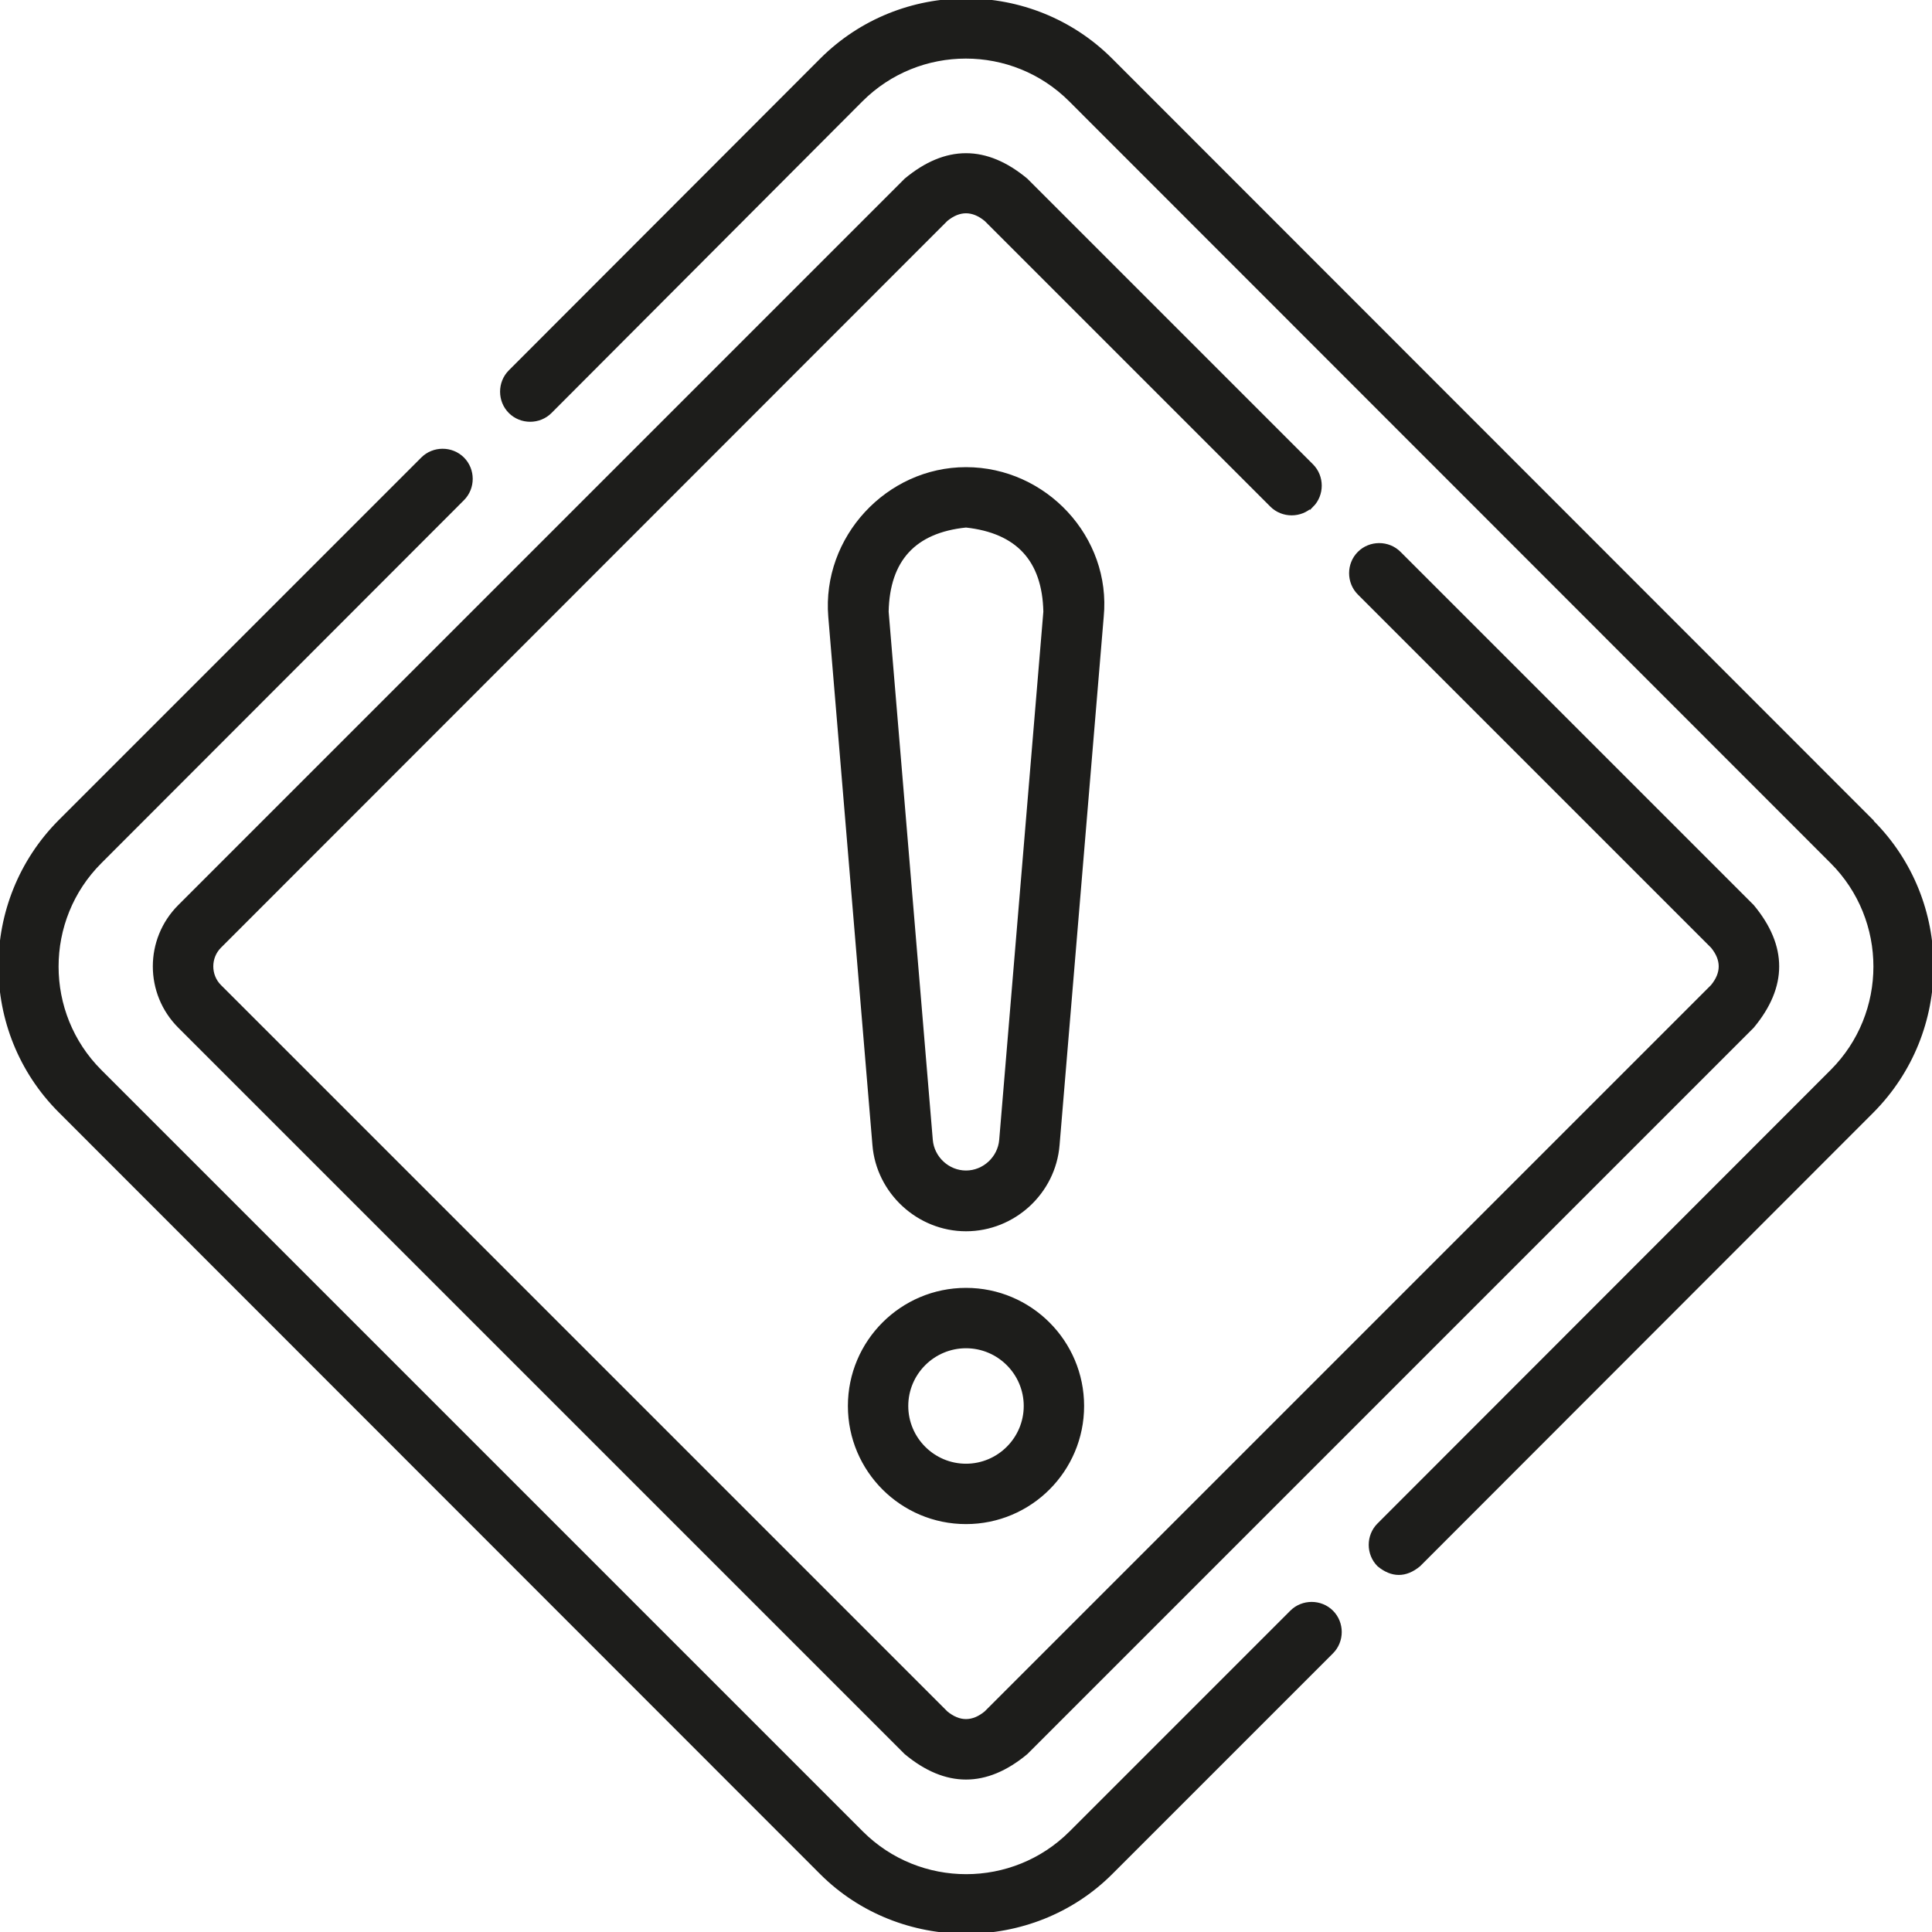
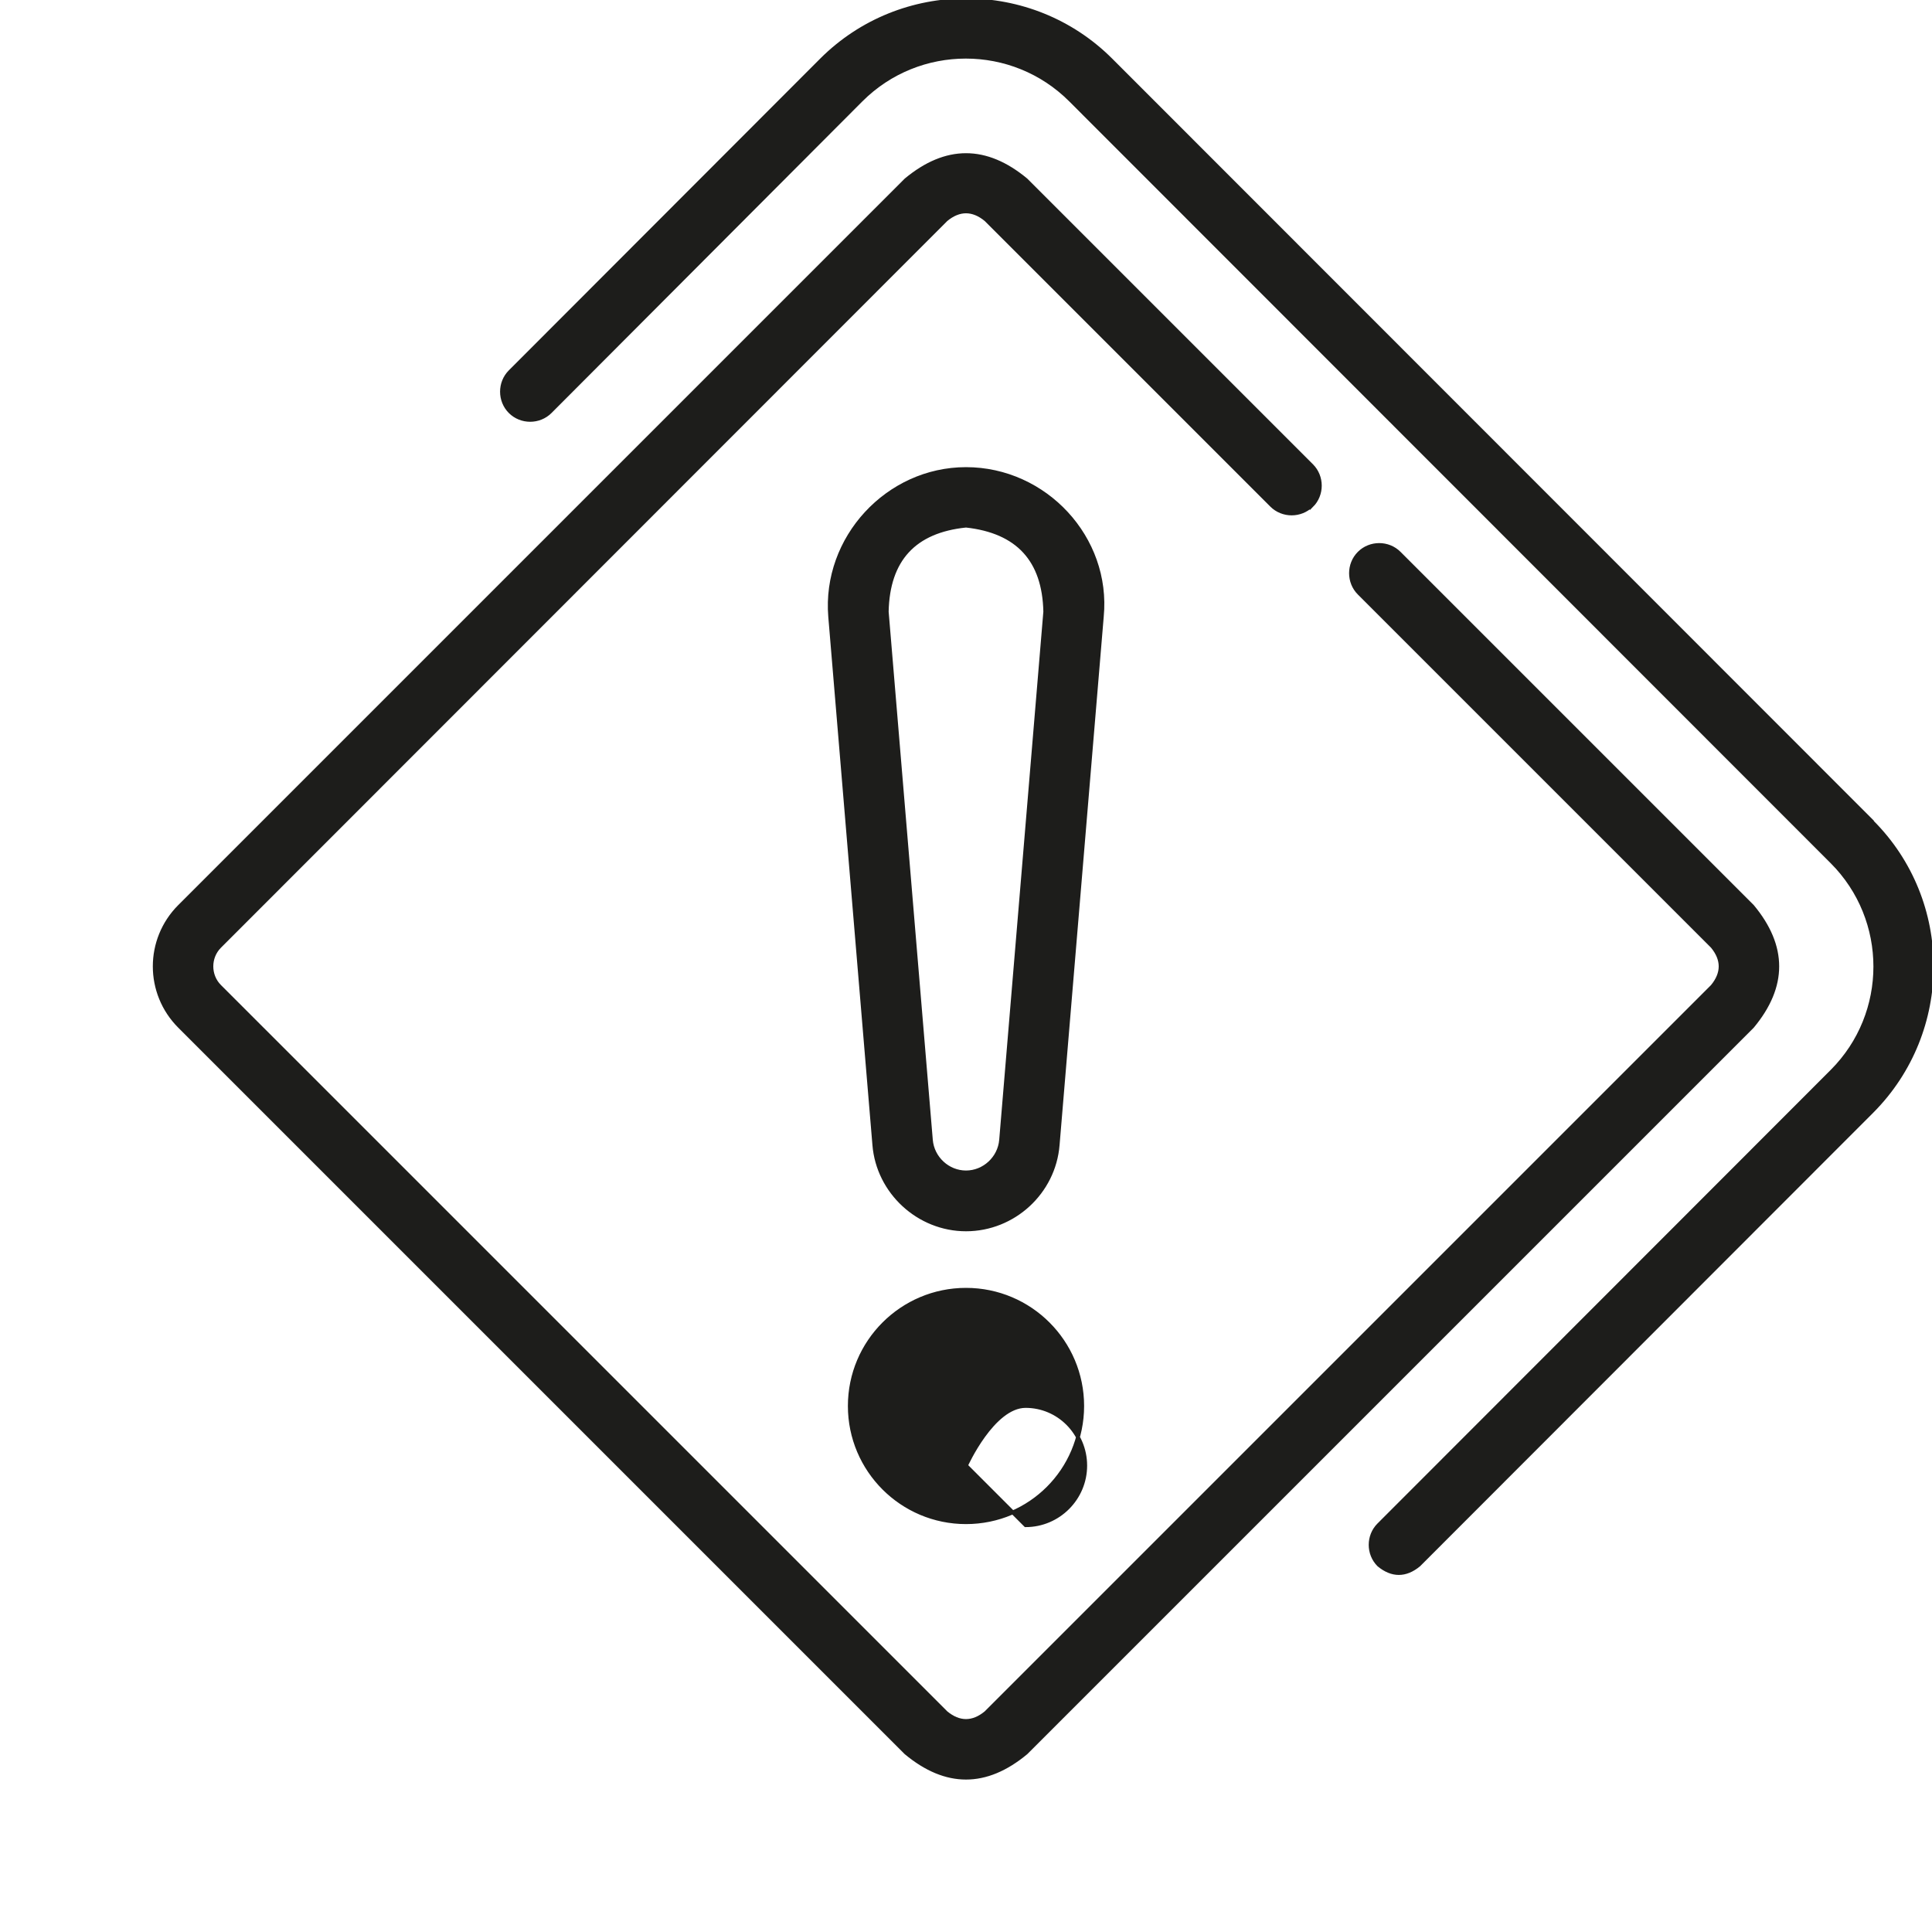
<svg xmlns="http://www.w3.org/2000/svg" viewBox="0 0 512 512" version="1.1" id="Capa_1">
  <defs>
    <style>
      .st0 {
        fill: #1d1d1b;
        stroke: #1d1d1b;
        stroke-miterlimit: 10;
      }
    </style>
  </defs>
-   <path d="M342.3,427.2l-58.5,58.5c-15.3,15.3-40.2,15.3-55.5,0L26.5,283.9c-15.3-15.3-15.3-40.2,0-55.5l96.1-96.2c2.9-2.9,2.9-7.7,0-10.6s-7.7-2.9-10.6,0L15.9,217.7c-21.1,21.2-21.1,55.6,0,76.7l201.8,201.9c20.9,20.9,55.8,20.9,76.7,0l58.5-58.5c2.9-2.9,2.9-7.7,0-10.6s-7.7-2.9-10.6,0h0Z" class="st0" />
  <path d="M496.1,217.7L294.4,15.9c-21.1-21.1-55.6-21.1-76.7,0l-82.5,82.6c-2.9,2.9-2.9,7.7,0,10.6s7.7,2.9,10.6,0L228.2,26.5c15.3-15.3,40.2-15.3,55.5,0l201.8,201.9c15.3,15.3,15.3,40.2,0,55.5l-120.1,120.2c-2.9,2.9-2.9,7.7,0,10.6,3.5,2.9,7.1,2.9,10.6,0l120.1-120.2c21.1-21.2,21.1-55.6,0-76.7h0Z" class="st0" />
  <path d="M347.6,134c2.9-2.9,2.9-7.7,0-10.6l-75.7-75.7c-10.6-8.8-21.2-8.8-31.8,0L47.6,240.2c-8.8,8.8-8.8,23,0,31.8l192.5,192.5c10.6,8.8,21.2,8.8,31.8,0l192.5-192.5c8.8-10.6,8.8-21.2,0-31.8l-93.6-93.6c-2.9-2.9-7.7-2.9-10.6,0s-2.9,7.7,0,10.6l93.6,93.6c2.9,3.5,2.9,7.1,0,10.6l-192.5,192.5c-3.5,2.9-7.1,2.9-10.6,0L58.2,261.4c-2.9-2.9-2.9-7.7,0-10.6L250.7,58.2c3.5-2.9,7.1-2.9,10.6,0l75.7,75.7c2.9,2.9,7.7,2.9,10.6,0h0Z" class="st0" />
  <path d="M256,124.3c-20.8,0-37.7,18.3-36,39.1l11.7,140c1,12.5,11.7,22.4,24.3,22.4s23.3-9.8,24.3-22.4l11.7-140c2-20.8-15-39.1-36-39.1ZM277,162.1l-11.7,140c-.4,4.8-4.5,8.6-9.3,8.6s-8.9-3.8-9.3-8.6l-11.7-140c.3-13.8,7.3-21.4,21-22.8,13.7,1.5,20.7,9.1,21,22.8h0Z" class="st0" />
-   <path d="M256,341.8c-17,0-30.8,13.8-30.8,30.8s13.8,30.8,30.8,30.8,30.8-13.8,30.8-30.8-13.8-30.8-30.8-30.8h0ZM256,388.4c-8.7,0-15.8-7.1-15.8-15.8s7.1-15.8,15.8-15.8,15.8,7.1,15.8,15.8-7.1,15.8-15.8,15.8h0Z" class="st0" />
+   <path d="M256,341.8c-17,0-30.8,13.8-30.8,30.8s13.8,30.8,30.8,30.8,30.8-13.8,30.8-30.8-13.8-30.8-30.8-30.8h0ZM256,388.4s7.1-15.8,15.8-15.8,15.8,7.1,15.8,15.8-7.1,15.8-15.8,15.8h0Z" class="st0" />
</svg>